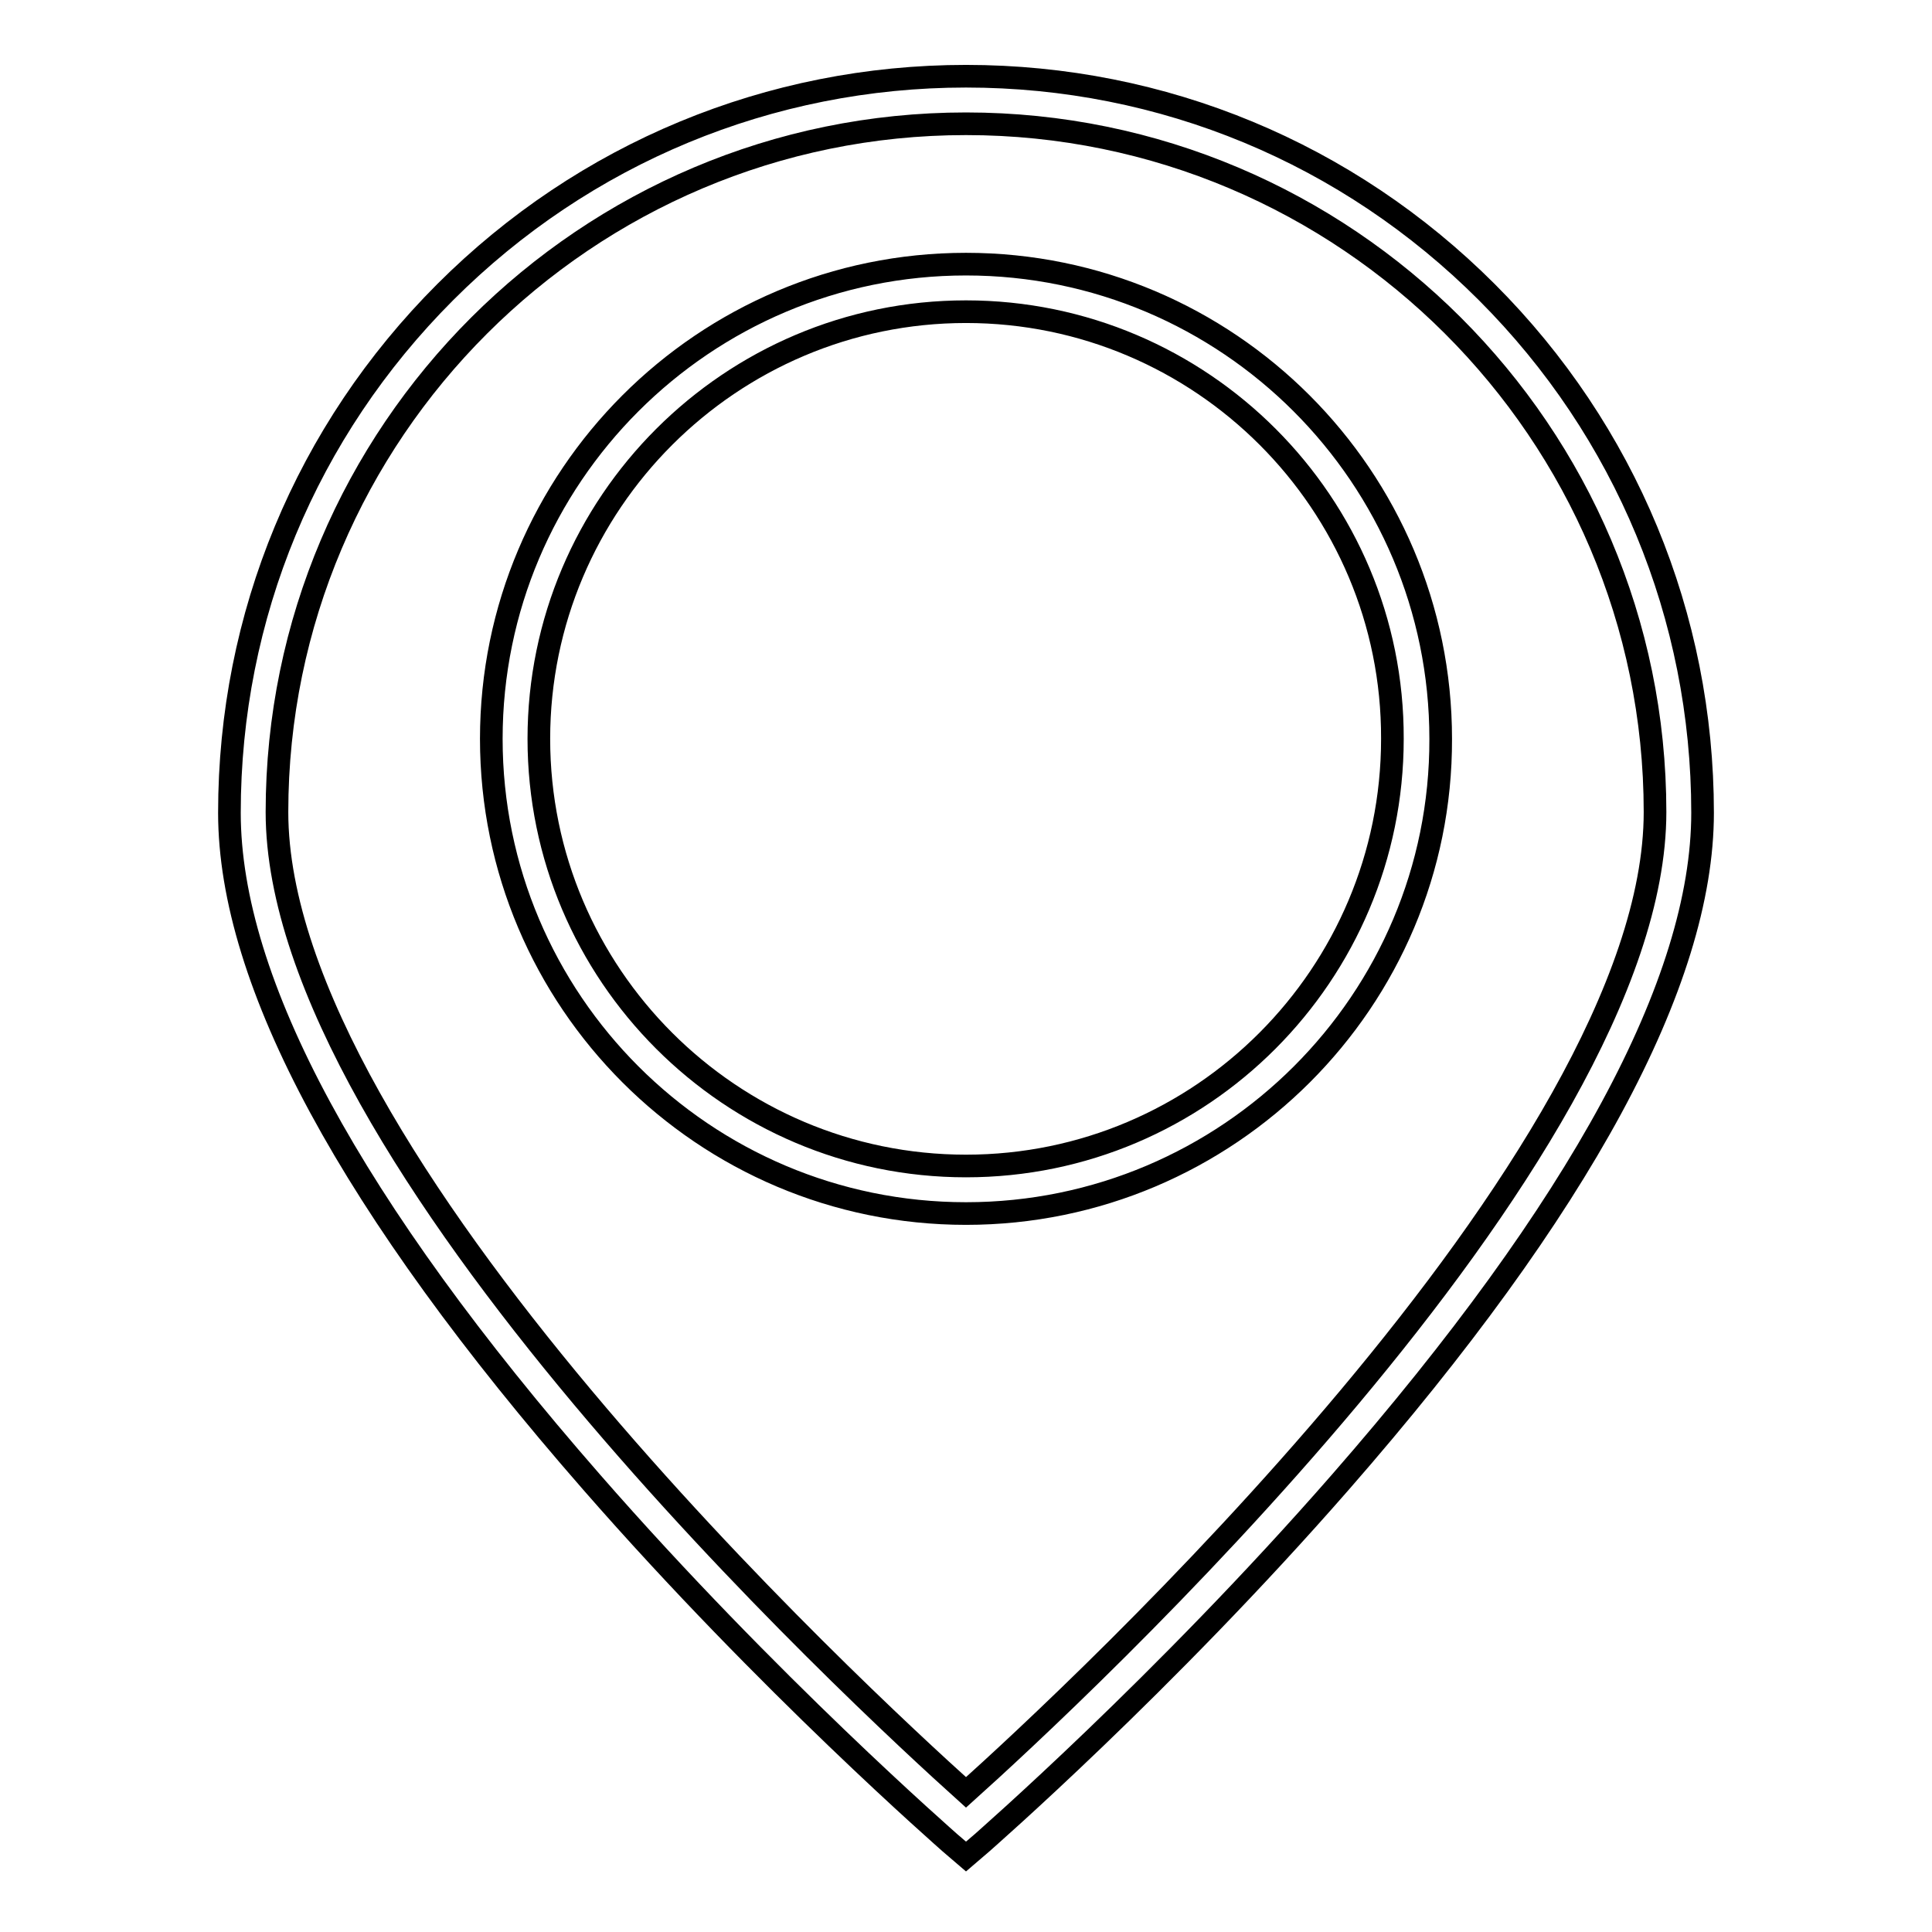
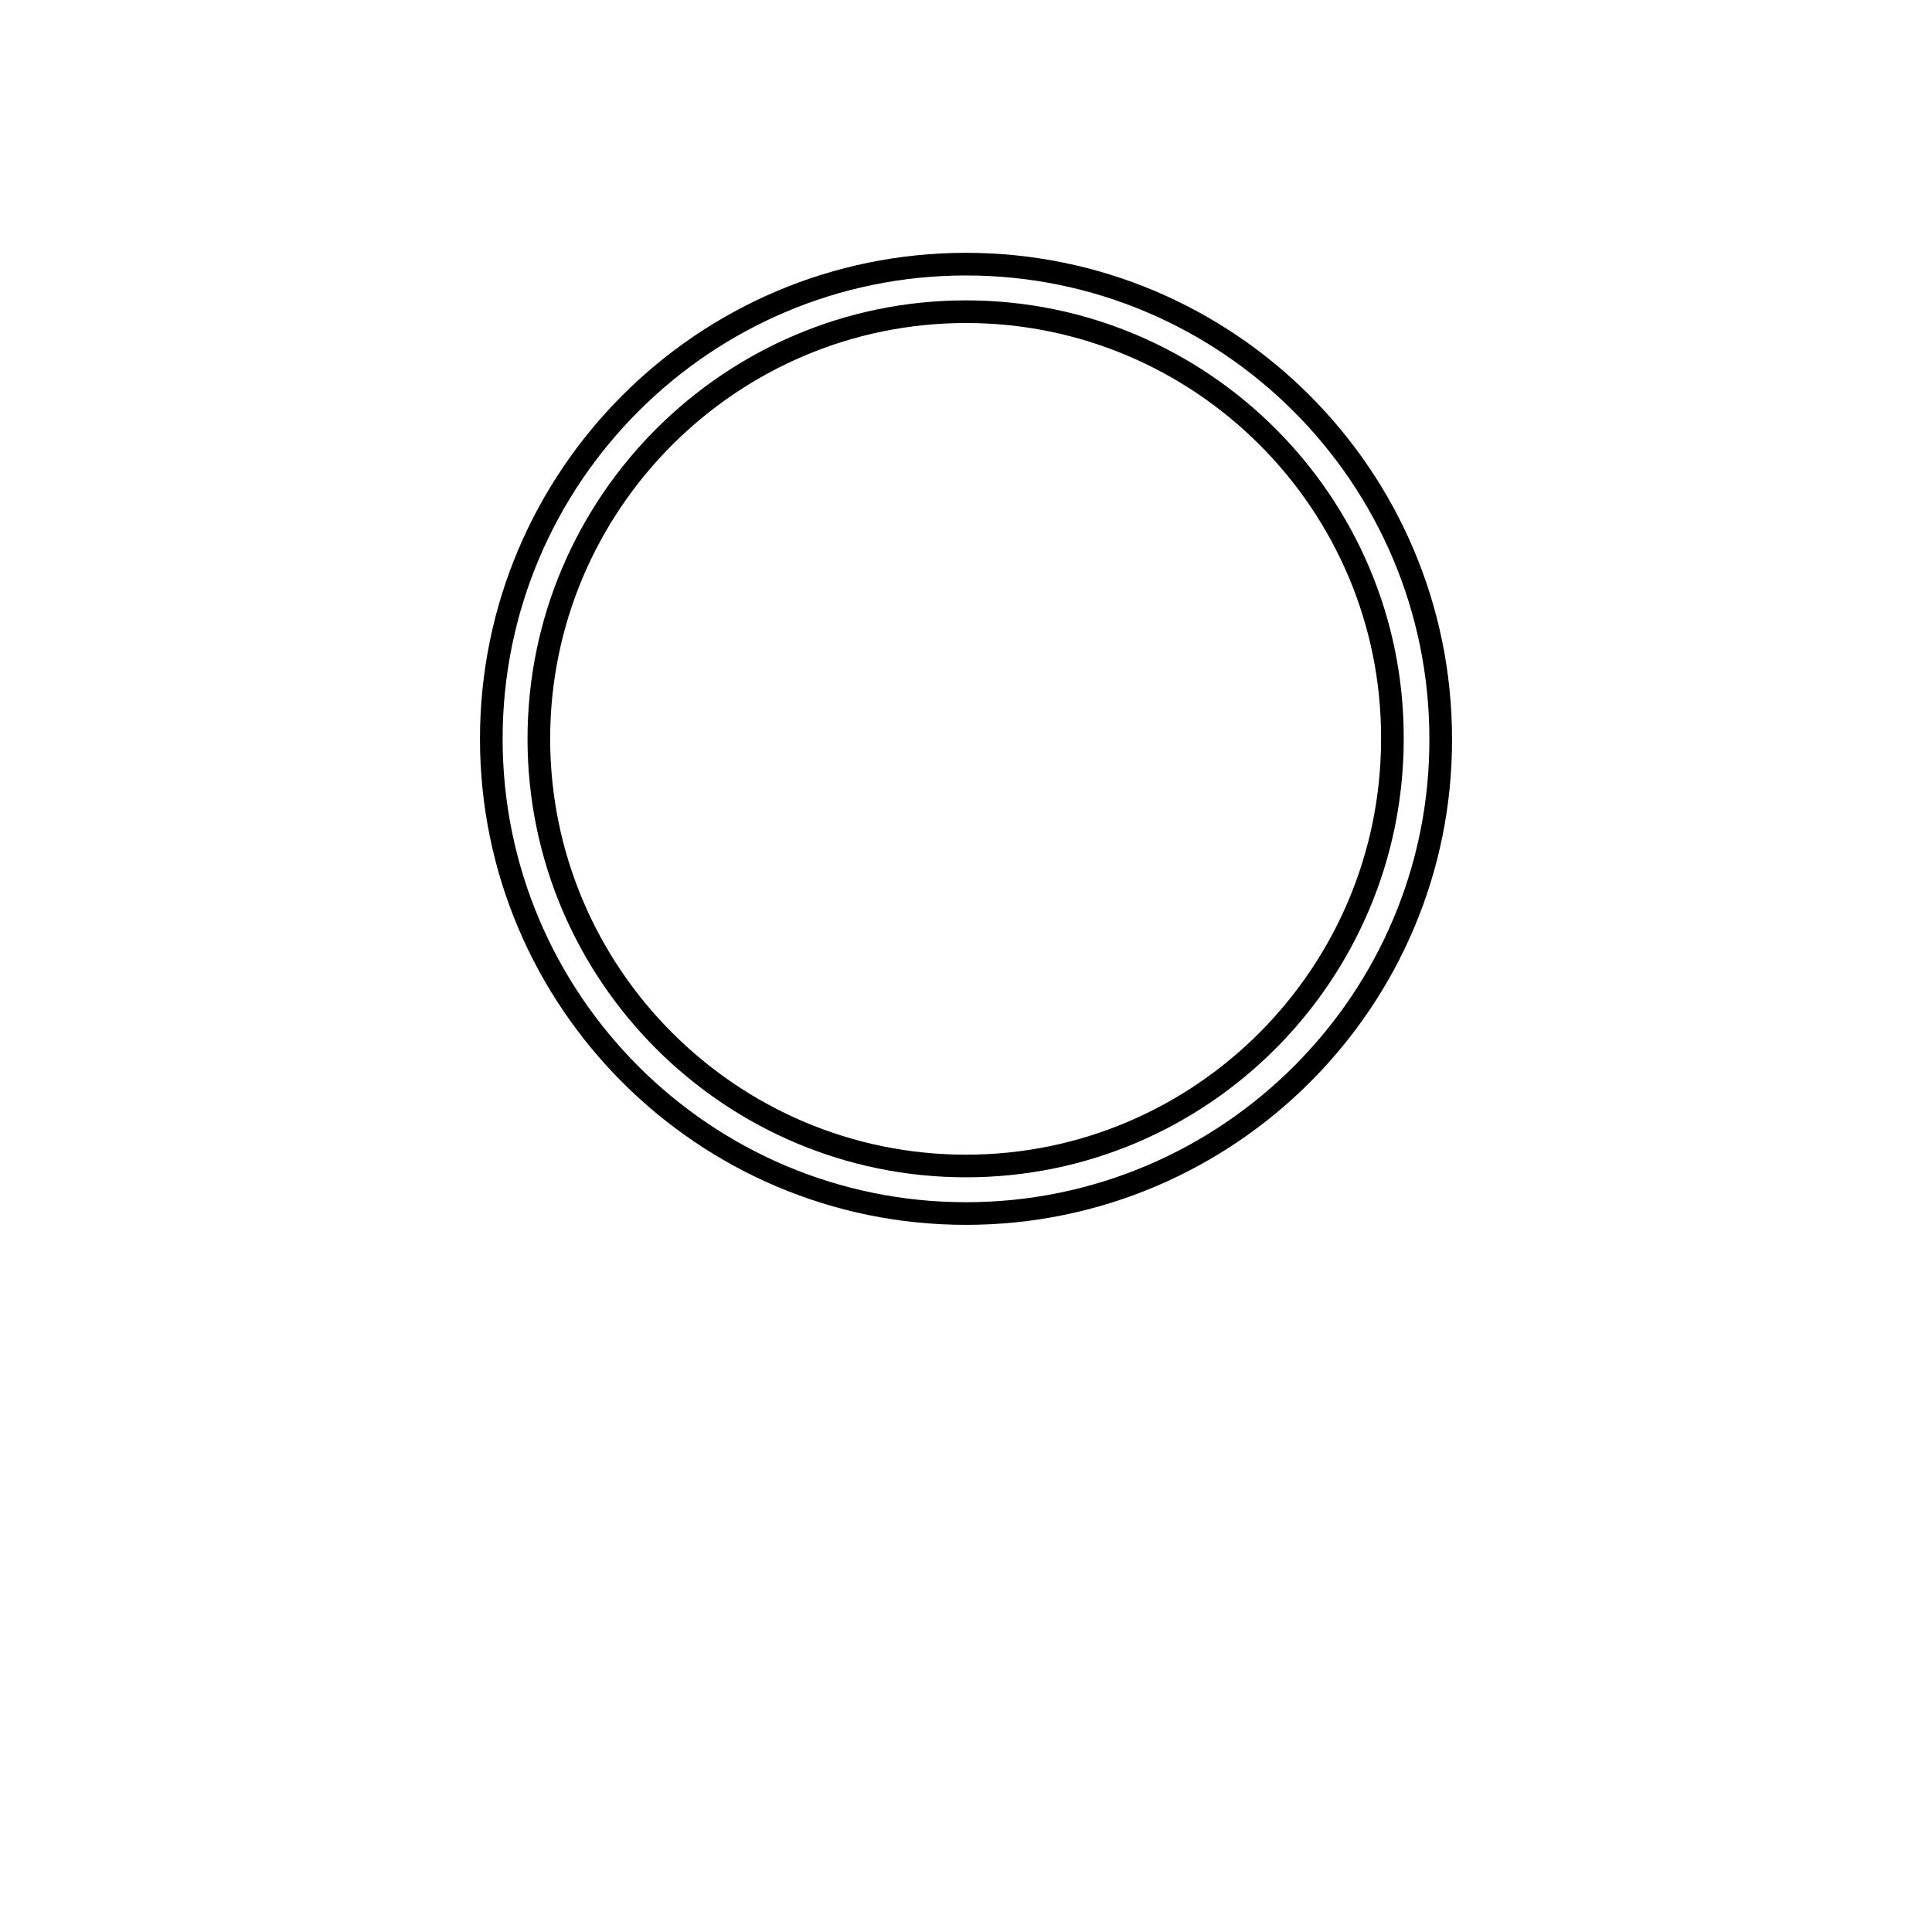
<svg xmlns="http://www.w3.org/2000/svg" version="1.1" x="0px" y="0px" viewBox="0 0 256 256" enable-background="new 0 0 256 256" xml:space="preserve">
  <g>
    <g>
-       <path stroke-width="3" fill-opacity="0" stroke="#000000" d="M128,246l-2.1-1.8c-0.2-0.2-24.1-21-47.5-47.8c-31.9-36.5-48-66.3-48-88.7c0-26.1,10.2-50.6,28.6-69c18.4-18.4,43-28.6,69-28.6c26.1,0,50.6,10.2,69,28.6c18.4,18.4,28.6,43,28.6,69c0,22.4-16.2,52.3-48,88.7c-23.5,26.9-47.3,47.6-47.5,47.8L128,246z M128,16.4c-50.3,0-91.3,40.9-91.3,91.2c0,45.9,77.4,117.4,91.3,129.9c13.8-12.4,91.3-84,91.3-129.9C219.3,57.3,178.3,16.4,128,16.4z" />
      <path stroke-width="3" fill-opacity="0" stroke="#000000" d="M128,160.8c-34.7,0-62.9-28.2-62.9-62.9c0-34.7,28.2-62.9,62.9-62.9c34.7,0,62.9,28.2,62.9,62.9C191,132.6,162.7,160.8,128,160.8z M128,41.3c-31.2,0-56.6,25.4-56.6,56.6c0,31.2,25.4,56.6,56.6,56.6s56.5-25.4,56.5-56.6C184.6,66.7,159.2,41.3,128,41.3z" />
    </g>
  </g>
</svg>